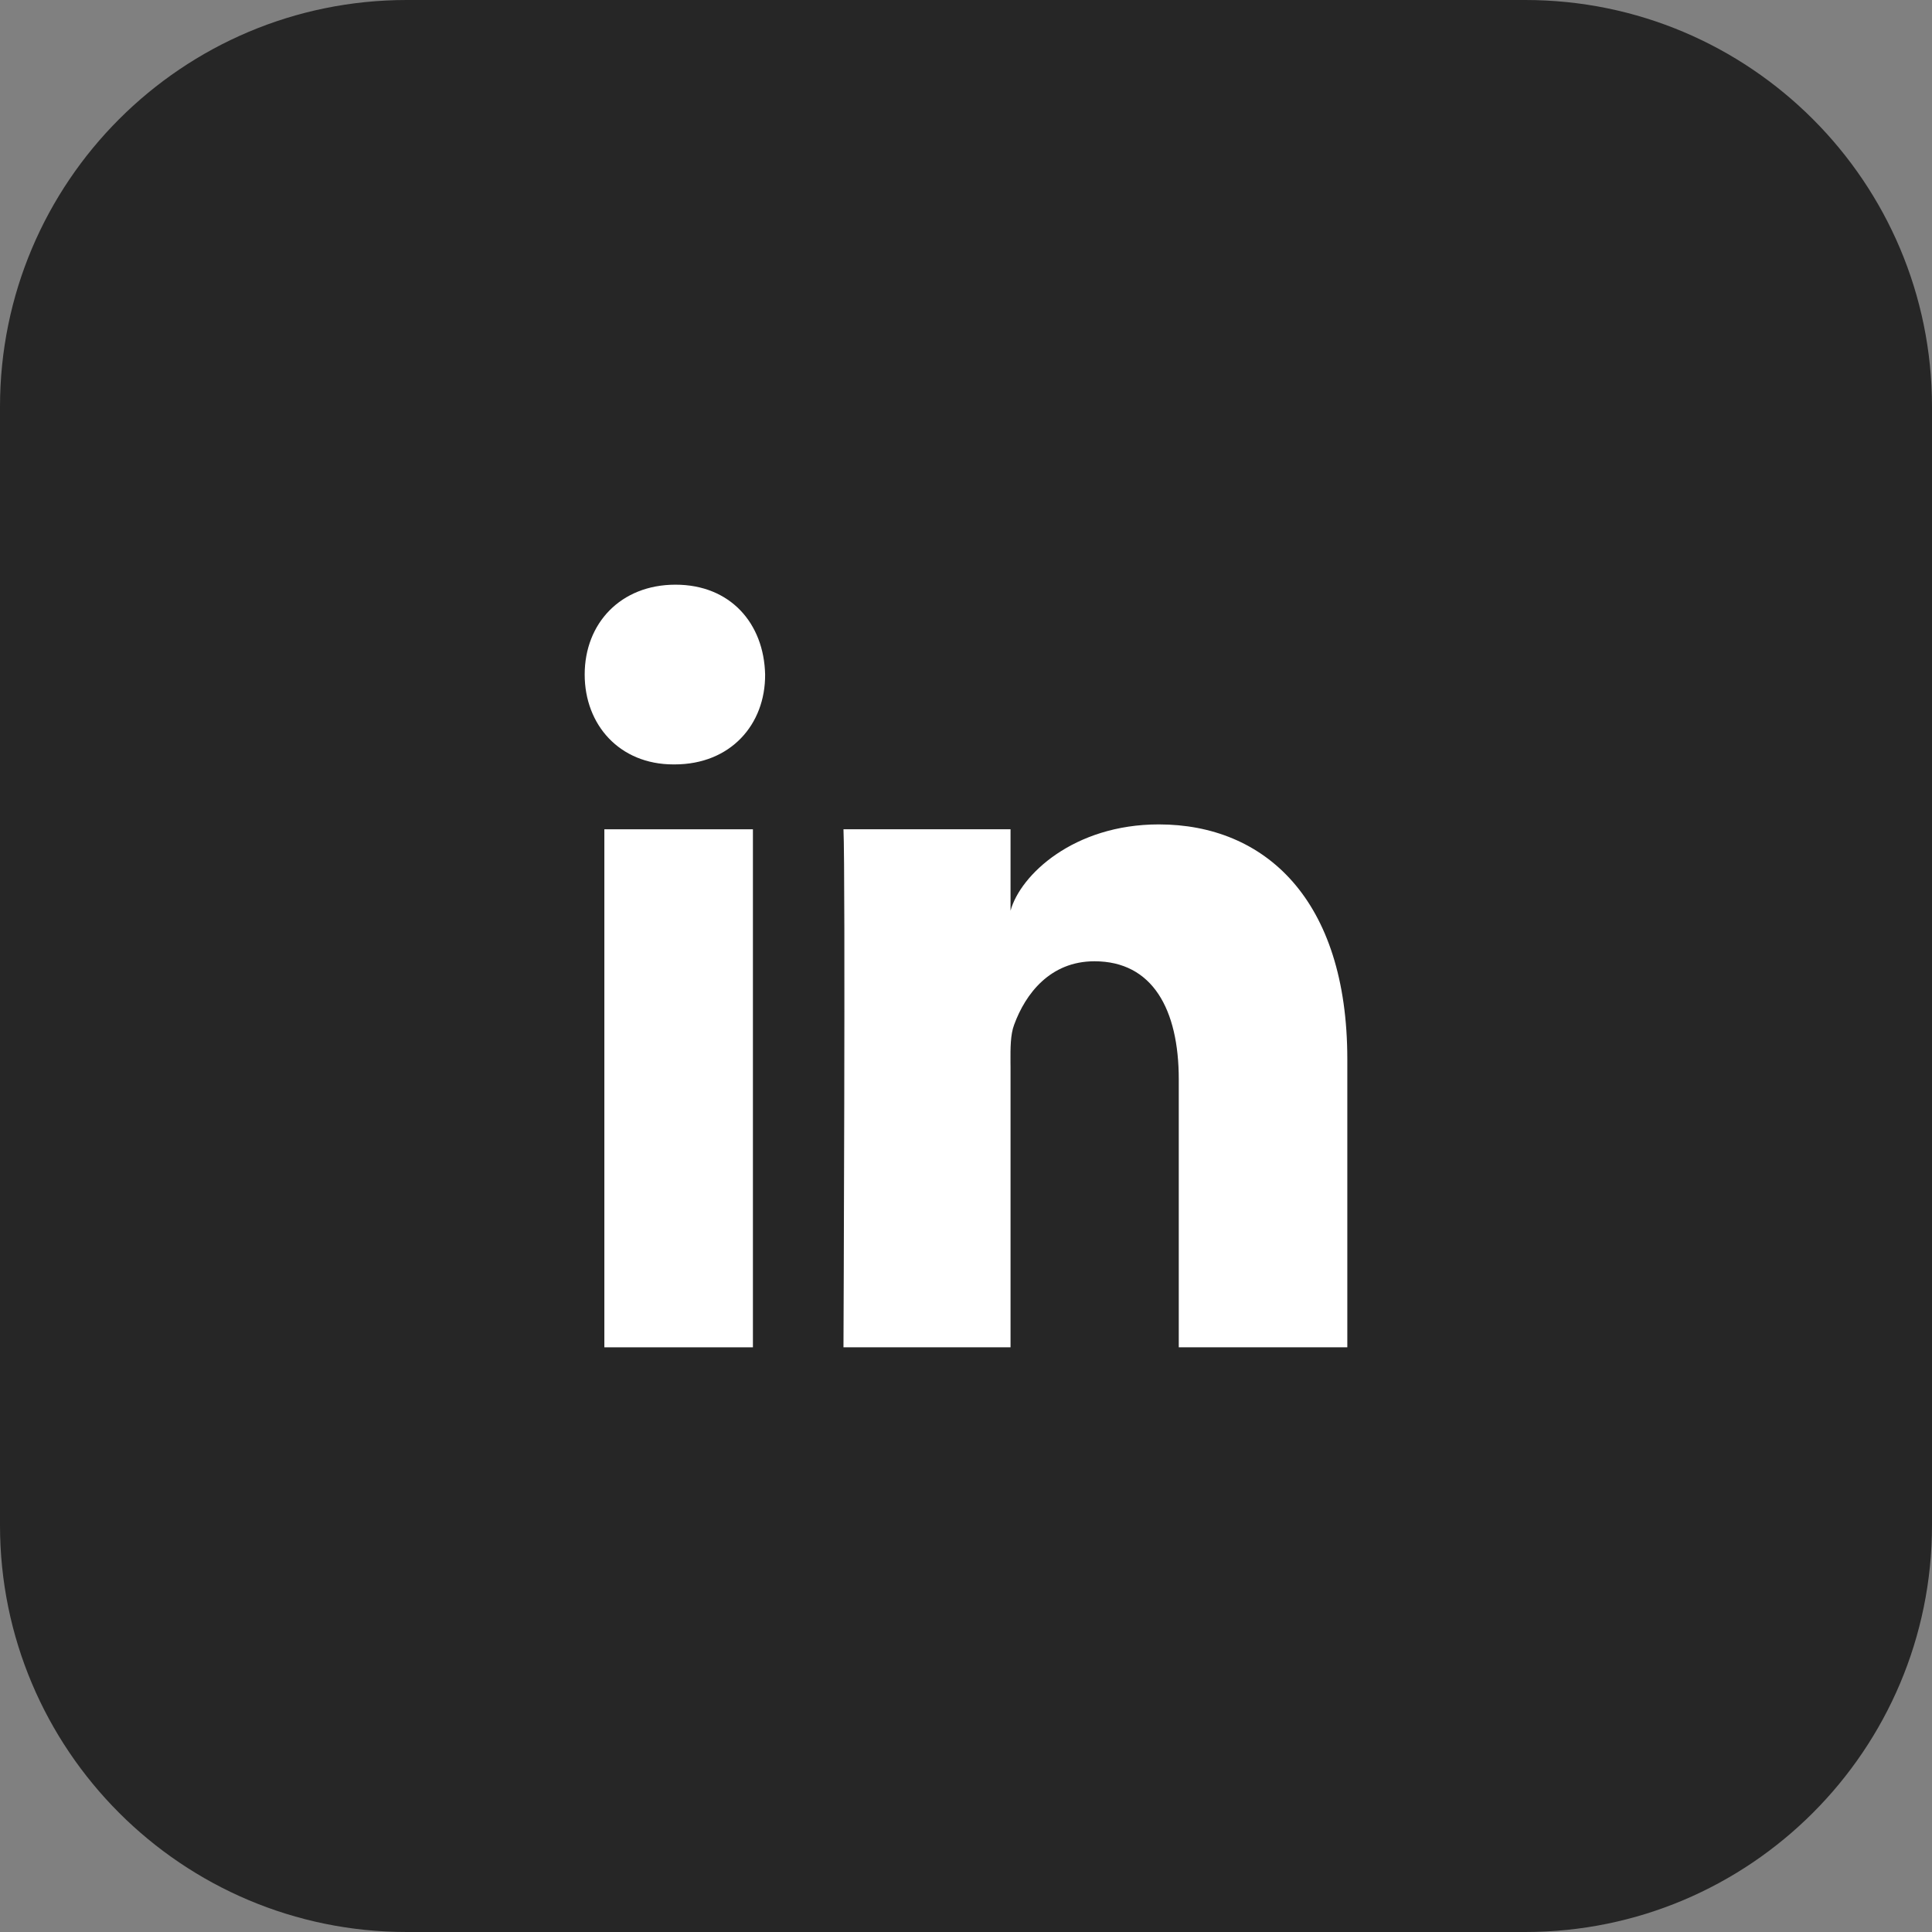
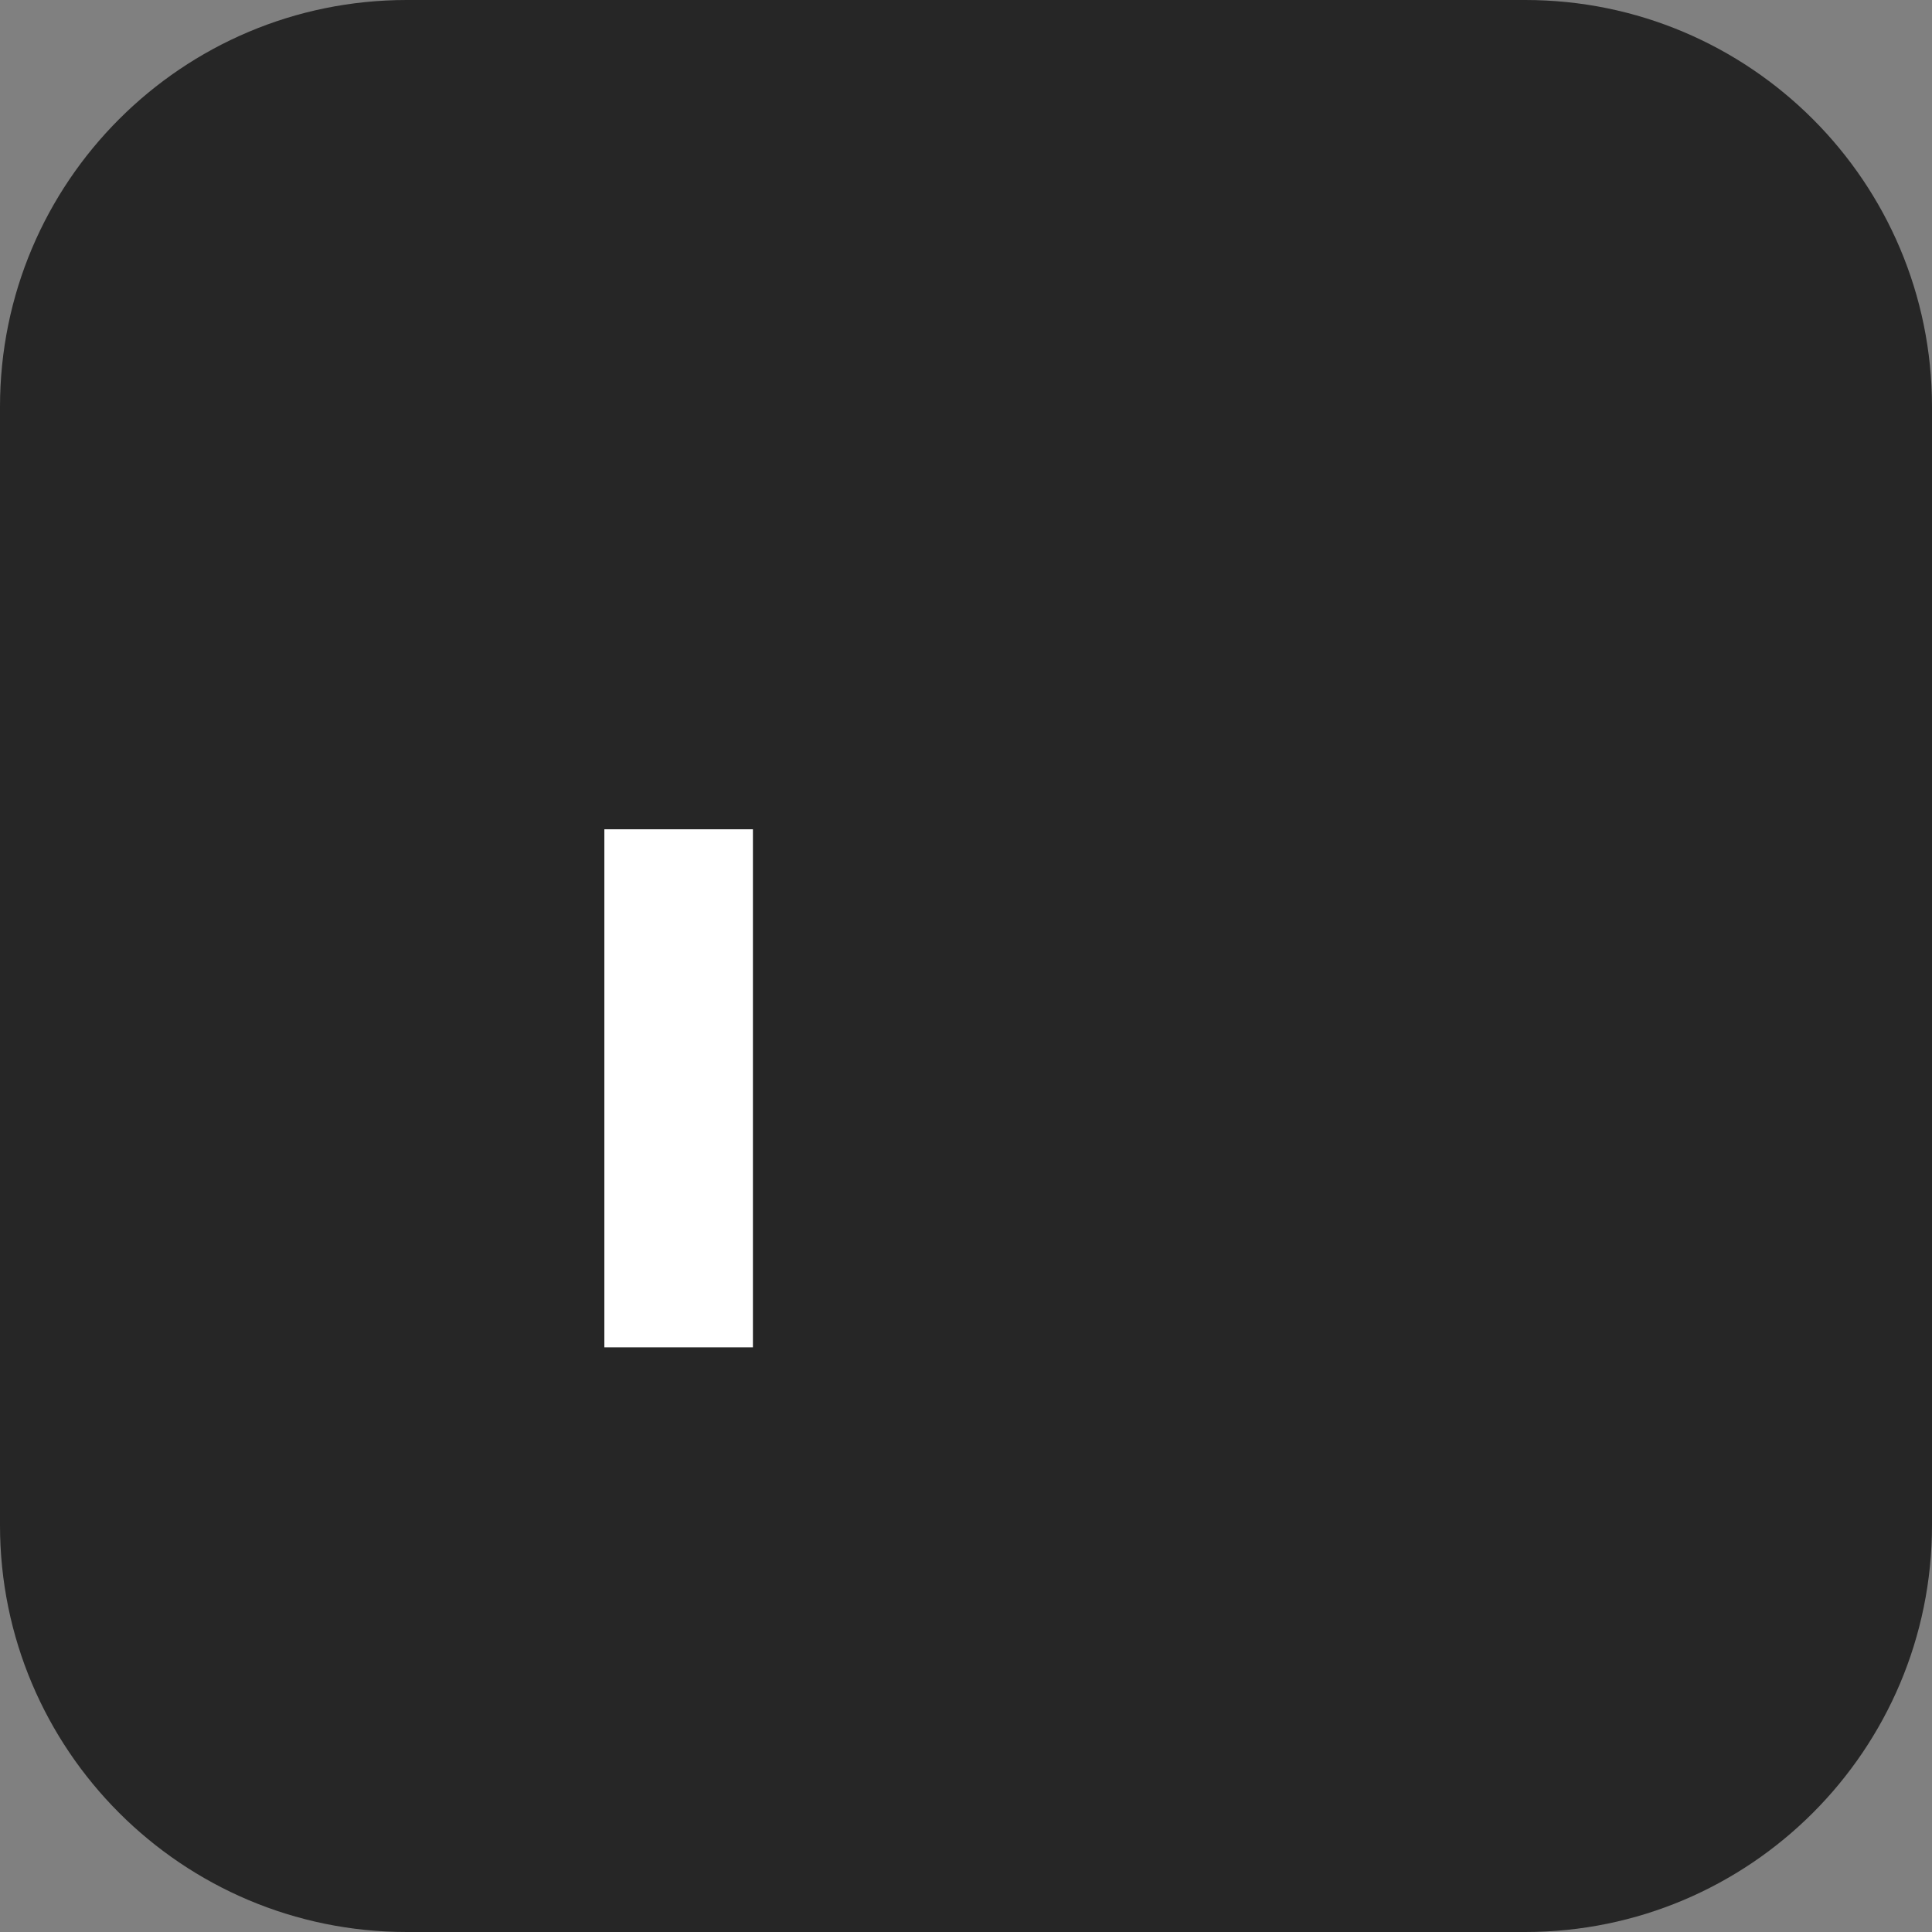
<svg xmlns="http://www.w3.org/2000/svg" width="38" height="38" viewBox="0 0 38 38" fill="none">
  <rect x="0" y="0" width="38" height="38" fill="#808080" stroke="none" />
  <path d="M0 8C0 3.582 3.582 0 8 0H30C34.418 0 38 3.582 38 8V30C38 34.418 34.418 38 30 38H8C3.582 38 0 34.418 0 30V8Z" fill="#262626" />
-   <path d="M13.286 11.5C12.209 11.5 11.5 12.259 11.5 13.267C11.5 14.256 12.185 15.035 13.245 15.035H13.269C14.37 15.035 15.055 14.25 15.049 13.267C15.026 12.259 14.364 11.5 13.286 11.5Z" fill="white" />
  <path d="M14.809 16.311H11.887V26.5H14.809V16.311Z" fill="white" />
-   <path d="M19.876 17.912C20.069 17.21 21.117 16.215 22.793 16.215C24.872 16.215 26.5 17.683 26.5 20.834V26.5H23.185V21.23C23.185 19.852 22.669 18.907 21.527 18.907C20.655 18.907 20.169 19.546 19.946 20.158C19.873 20.351 19.874 20.614 19.875 20.889C19.875 20.924 19.876 20.959 19.876 20.994V26.5H16.59C16.59 26.5 16.631 17.159 16.59 16.311H19.876V17.912Z" fill="white" />
</svg>